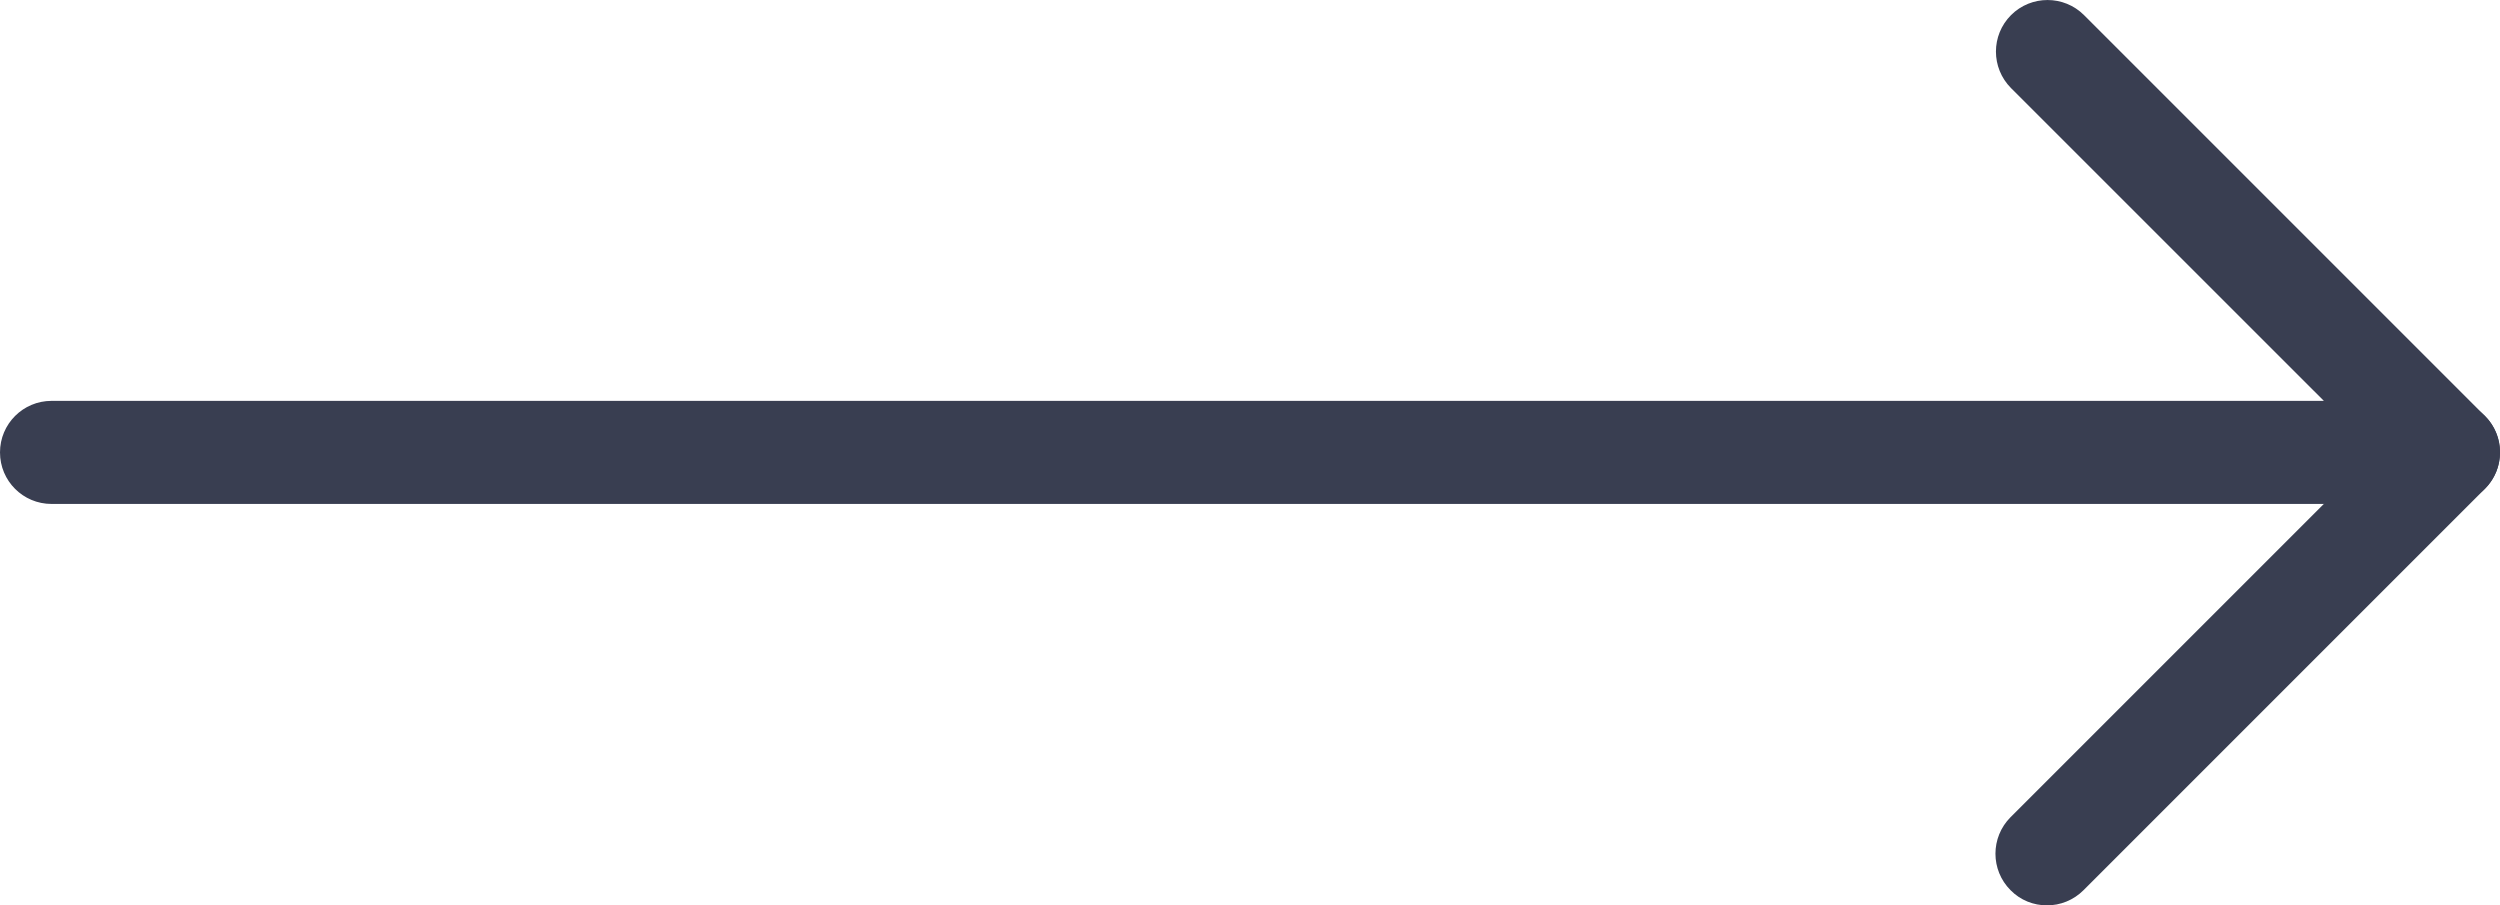
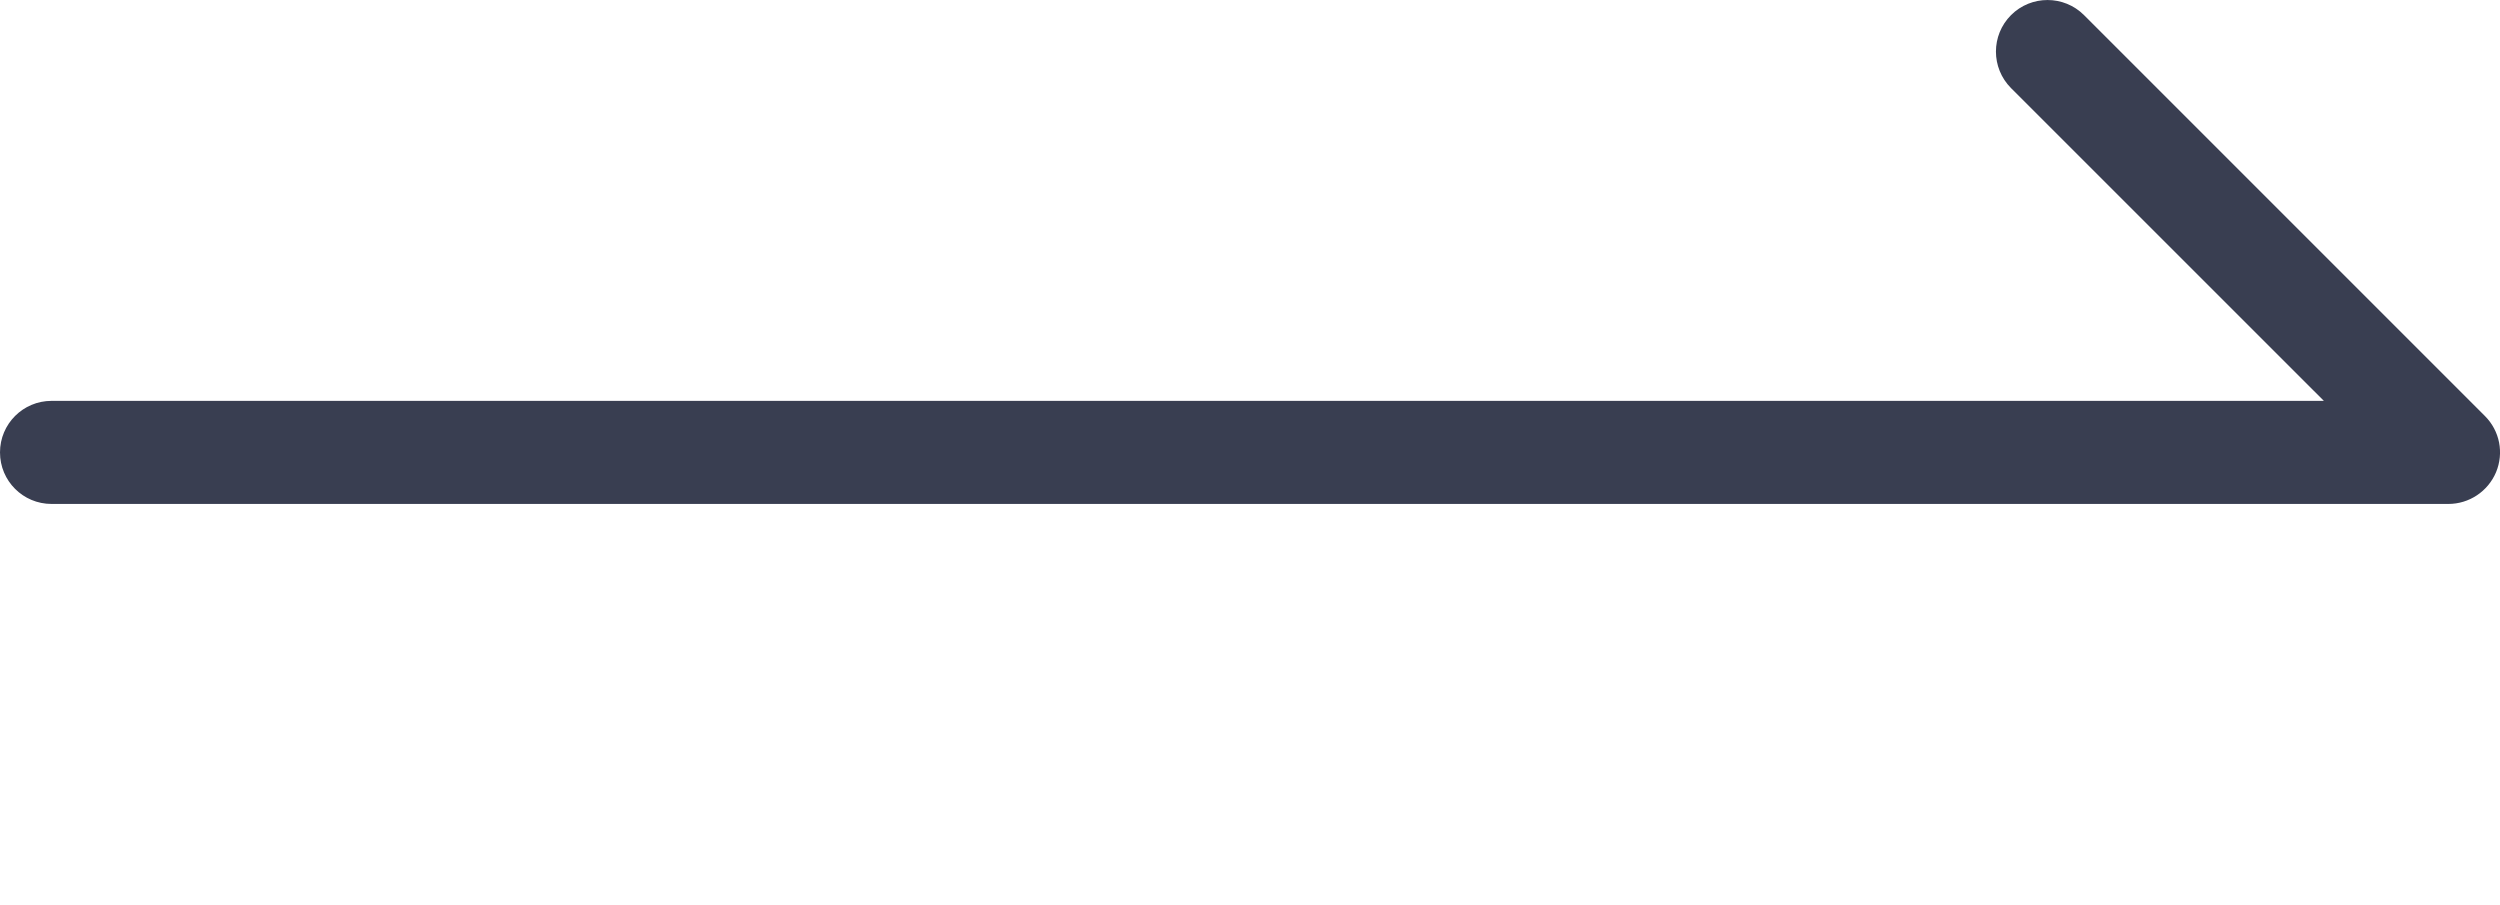
<svg xmlns="http://www.w3.org/2000/svg" width="35.897" height="13" viewBox="0 0 35.897 13" fill="none" stroke="none" version="1.1">
  <g id="Group 8">
    <path id="Path" d="M35.156 7.236L0.74 7.236C0.331 7.236 0 6.906 0 6.496C0 6.087 0.331 5.756 0.74 5.756L33.368 5.756L28.876 1.265C28.587 0.975 28.587 0.506 28.876 0.217C29.165 -0.072 29.635 -0.072 29.924 0.217L35.681 5.974C35.893 6.186 35.956 6.503 35.84 6.781C35.724 7.056 35.454 7.236 35.156 7.236Z" style="fill:#393E51;mix-blend-mode:normal;" />
-     <path id="Path" d="M0.74 7.246C0.55 7.246 0.36 7.174 0.217 7.028C-0.072 6.739 -0.072 6.27 0.217 5.98L5.98 0.217C6.27 -0.072 6.739 -0.072 7.028 0.217C7.317 0.506 7.317 0.975 7.028 1.265L1.265 7.028C1.119 7.174 0.929 7.246 0.74 7.246Z" style="fill:#393E51;mix-blend-mode:normal;" transform="translate(28.652 5.754)" />
  </g>
</svg>